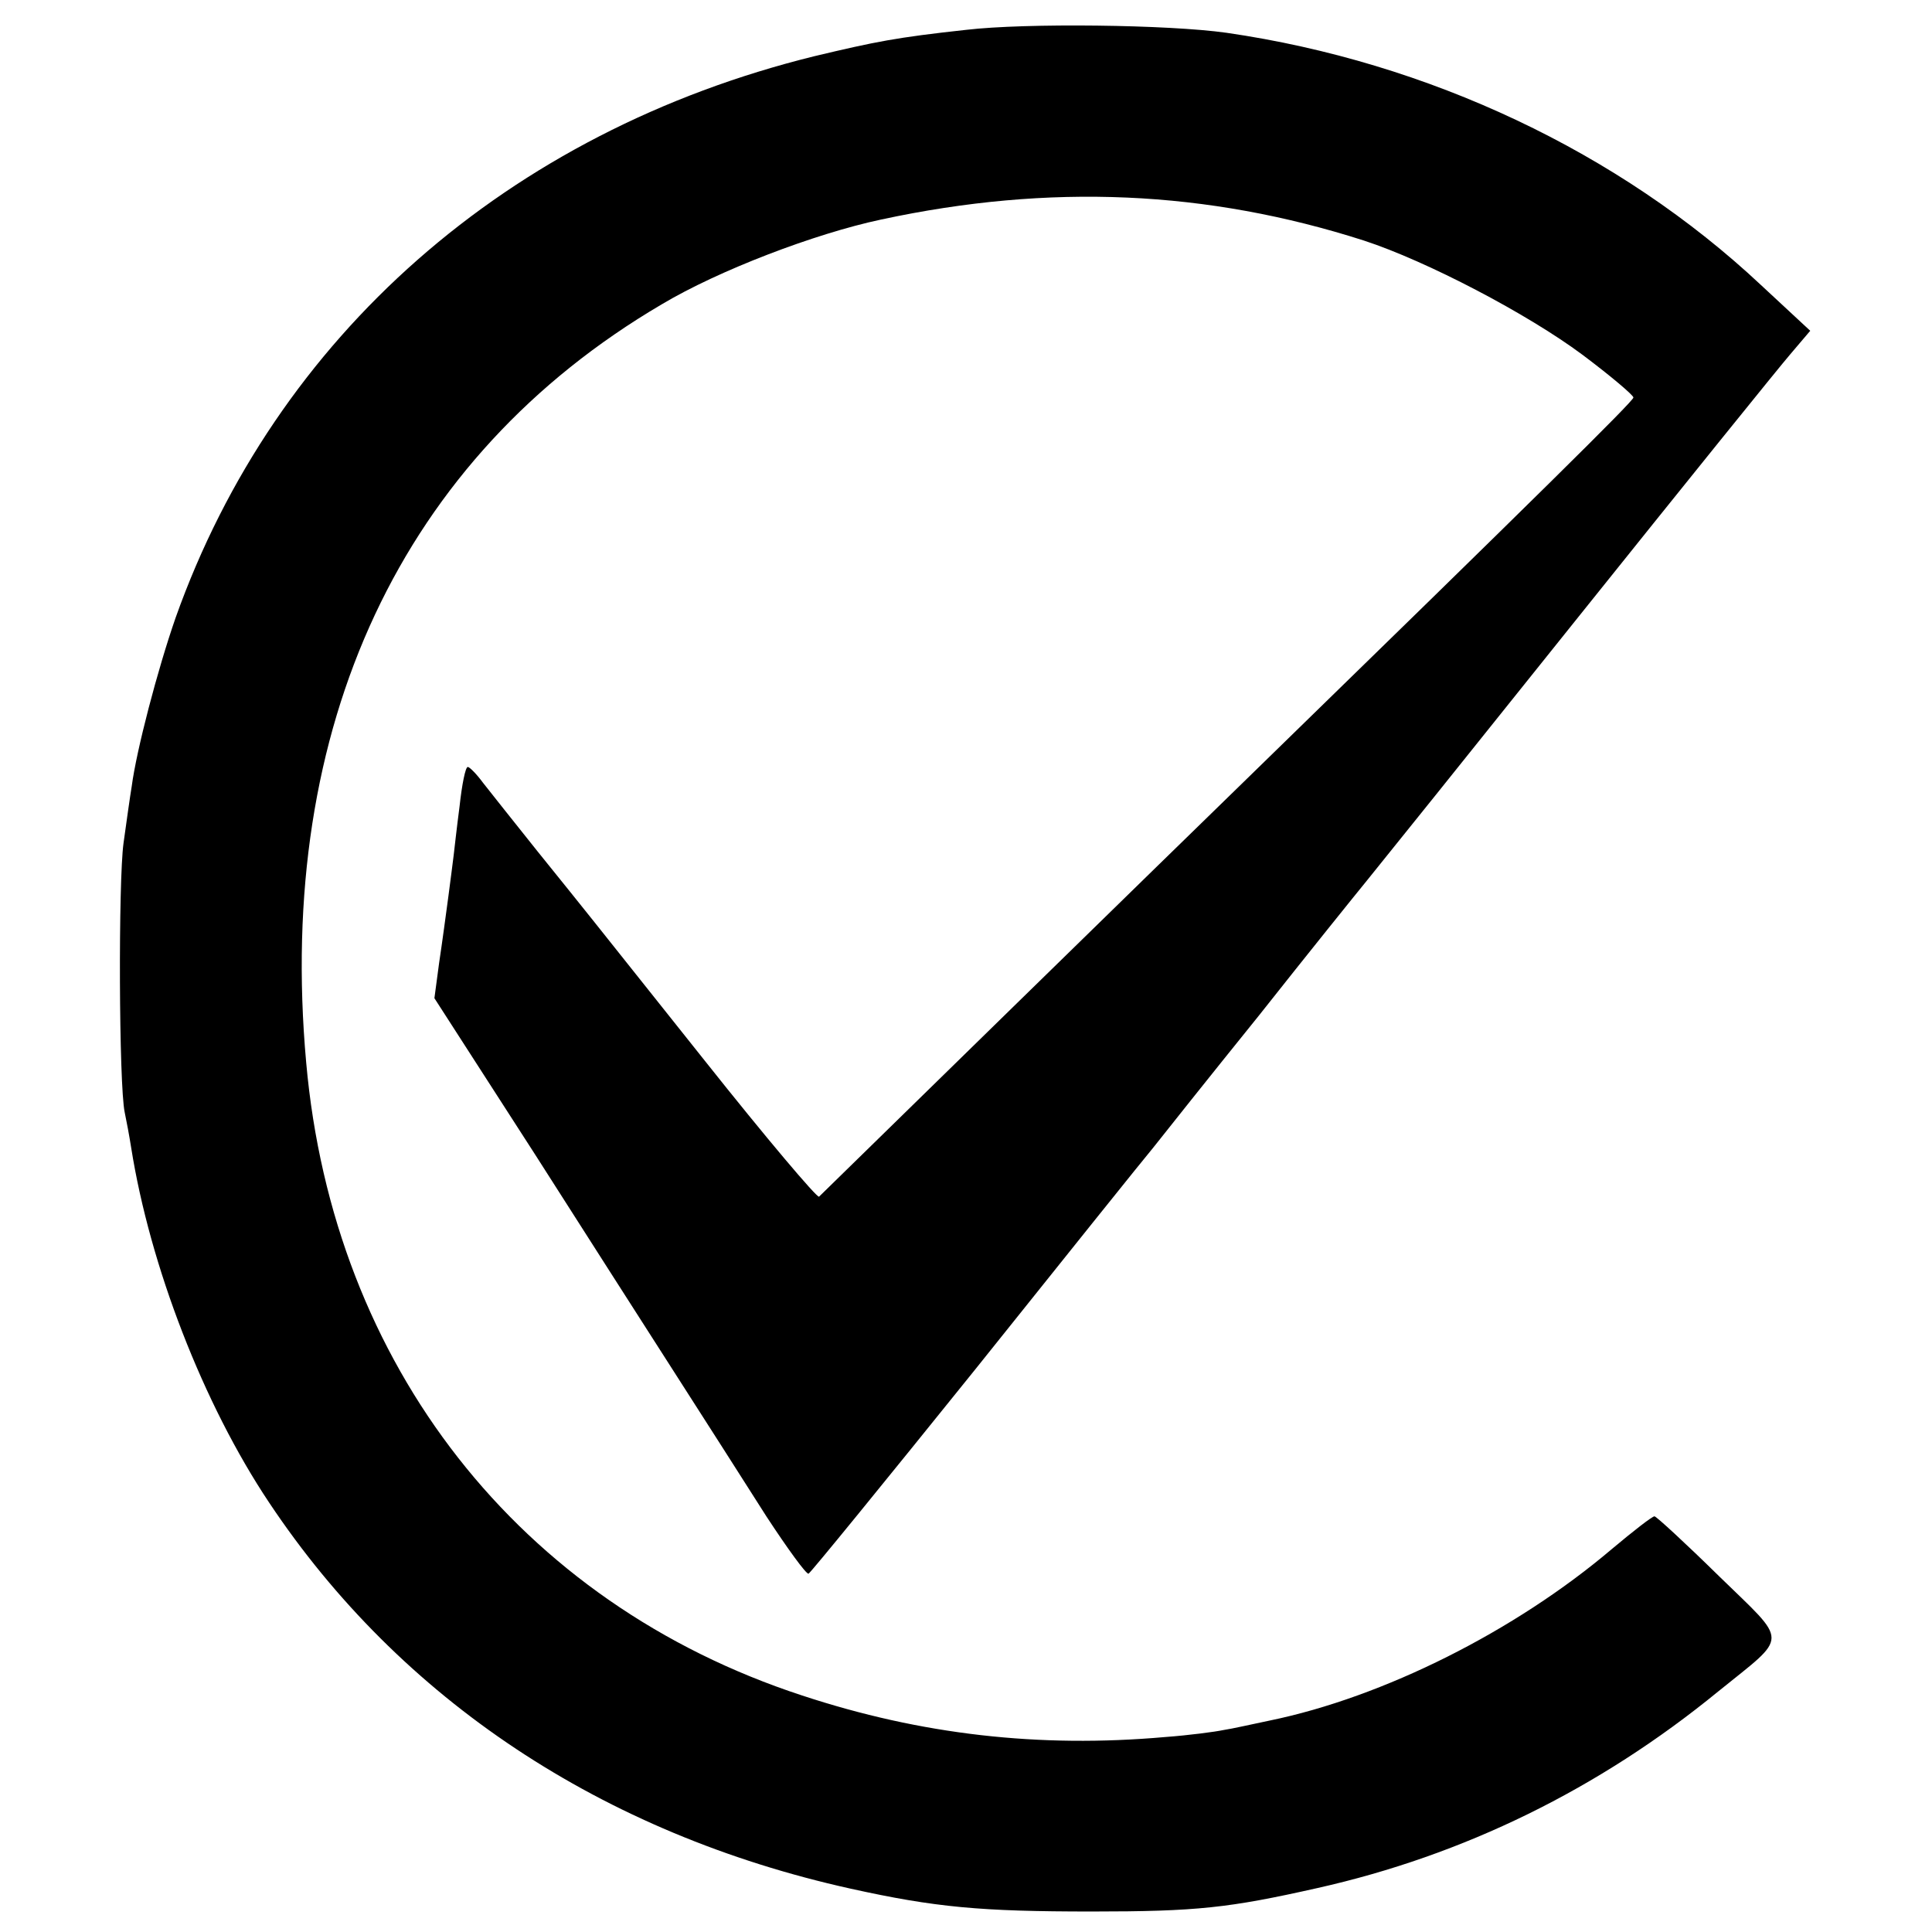
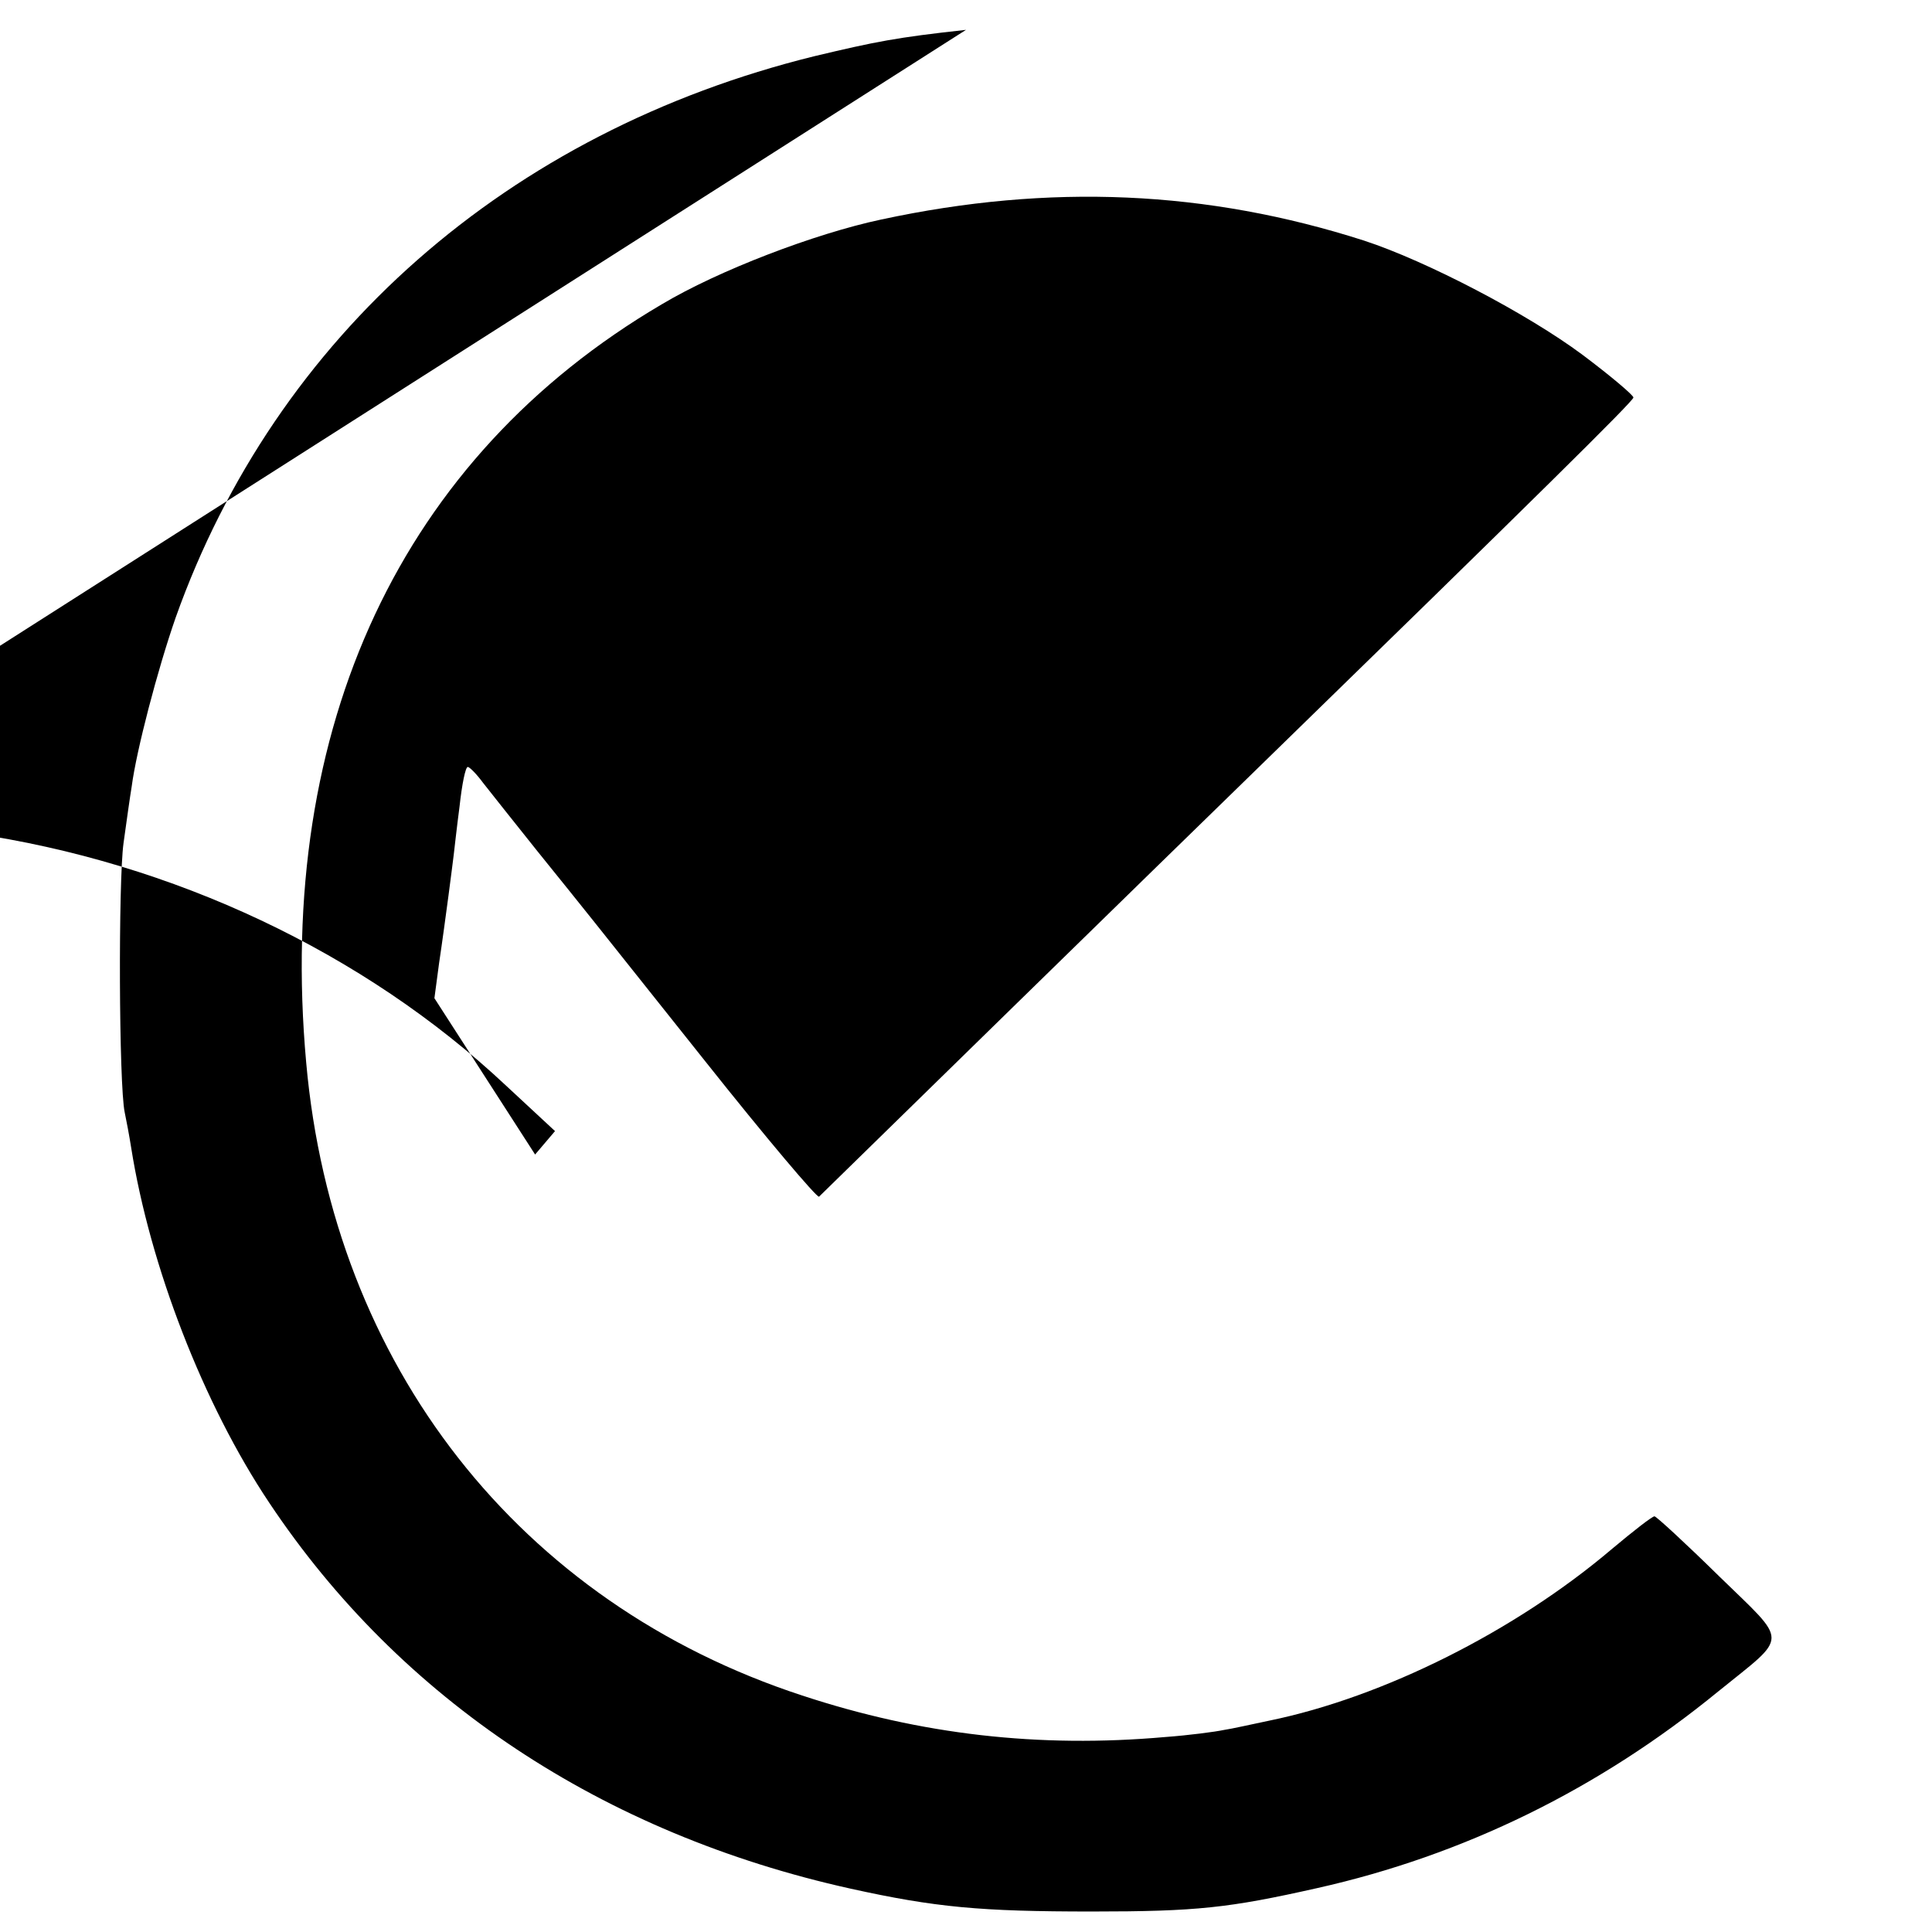
<svg xmlns="http://www.w3.org/2000/svg" version="1.0" width="330pt" height="330pt" viewBox="0 0 330 330" preserveAspectRatio="xMidYMid meet">
  <g transform="translate(0,330) scale(0.1,-0.1)" fill="#000000" stroke="none">
-     <path d="M1650 3249 c-119 -13 -154 -20 -259 -45 -523 -129 -920 -478 -1091 -959 -31 -89 -67 -227 -75 -288 -3 -18 -9 -61 -14 -97 -9 -65 -8 -413 2 -460 3 -14 8 -41 11 -60 32 -202 123 -438 236 -607 224 -336 569 -565 993 -659 145 -32 222 -39 412 -39 179 0 234 6 385 40 250 56 481 169 685 336 121 98 121 80 1 197 -57 56 -107 102 -110 102 -4 0 -36 -25 -73 -56 -165 -140 -390 -253 -585 -293 -29 -6 -64 -14 -78 -16 -14 -3 -59 -9 -100 -12 -215 -19 -417 4 -620 71 -483 158 -801 564 -847 1081 -52 575 163 1034 607 1295 97 58 262 121 375 145 288 62 557 50 825 -36 107 -35 279 -125 373 -195 48 -36 87 -69 87 -73 0 -6 -160 -164 -660 -651 -100 -97 -723 -706 -731 -714 -3 -3 -91 101 -195 232 -215 270 -190 239 -286 358 -40 50 -82 103 -93 117 -11 15 -23 27 -26 27 -4 0 -10 -30 -14 -67 -5 -38 -9 -75 -10 -83 -1 -8 -5 -40 -9 -70 -4 -30 -11 -82 -16 -115 l-8 -60 172 -267 c192 -301 301 -470 395 -618 36 -55 68 -99 72 -98 4 2 131 158 284 348 152 190 289 361 305 380 15 19 96 121 180 225 83 105 166 208 184 230 18 22 181 225 361 450 181 226 344 428 363 450 l34 40 -84 78 c-242 227 -568 381 -913 431 -99 14 -343 17 -445 5z" />
+     <path d="M1650 3249 c-119 -13 -154 -20 -259 -45 -523 -129 -920 -478 -1091 -959 -31 -89 -67 -227 -75 -288 -3 -18 -9 -61 -14 -97 -9 -65 -8 -413 2 -460 3 -14 8 -41 11 -60 32 -202 123 -438 236 -607 224 -336 569 -565 993 -659 145 -32 222 -39 412 -39 179 0 234 6 385 40 250 56 481 169 685 336 121 98 121 80 1 197 -57 56 -107 102 -110 102 -4 0 -36 -25 -73 -56 -165 -140 -390 -253 -585 -293 -29 -6 -64 -14 -78 -16 -14 -3 -59 -9 -100 -12 -215 -19 -417 4 -620 71 -483 158 -801 564 -847 1081 -52 575 163 1034 607 1295 97 58 262 121 375 145 288 62 557 50 825 -36 107 -35 279 -125 373 -195 48 -36 87 -69 87 -73 0 -6 -160 -164 -660 -651 -100 -97 -723 -706 -731 -714 -3 -3 -91 101 -195 232 -215 270 -190 239 -286 358 -40 50 -82 103 -93 117 -11 15 -23 27 -26 27 -4 0 -10 -30 -14 -67 -5 -38 -9 -75 -10 -83 -1 -8 -5 -40 -9 -70 -4 -30 -11 -82 -16 -115 l-8 -60 172 -267 l34 40 -84 78 c-242 227 -568 381 -913 431 -99 14 -343 17 -445 5z" />
  </g>
</svg>